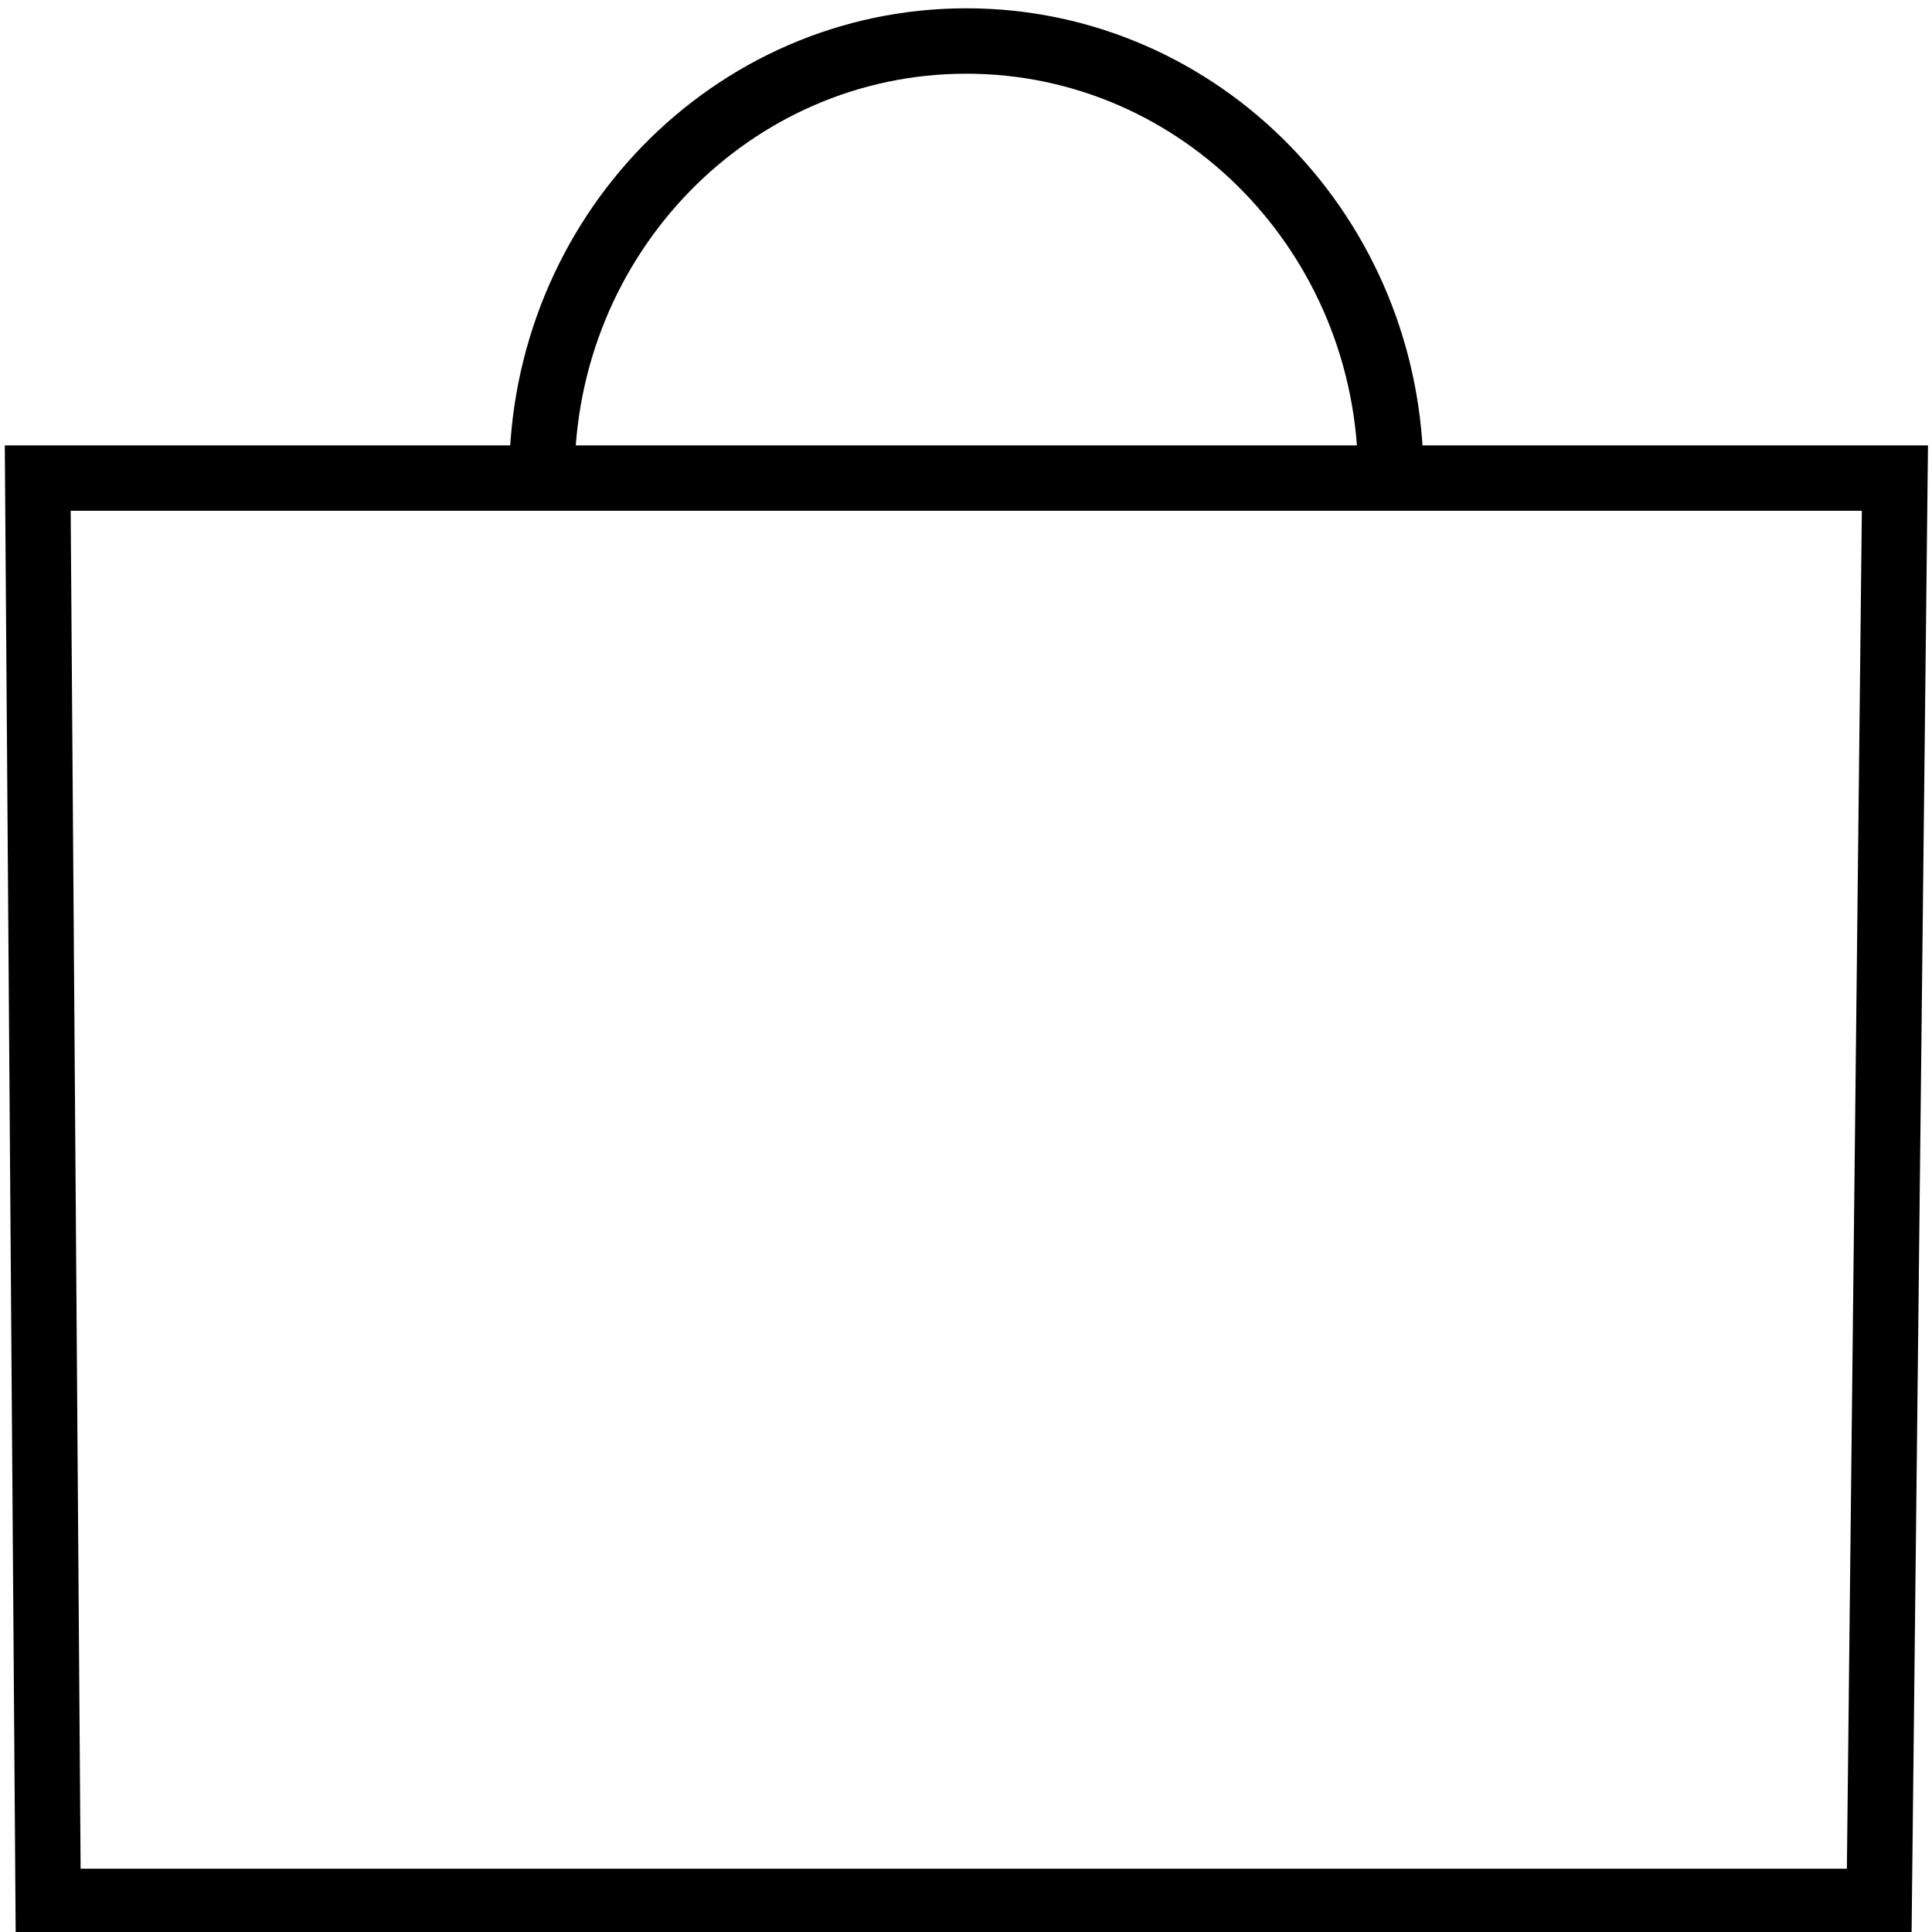
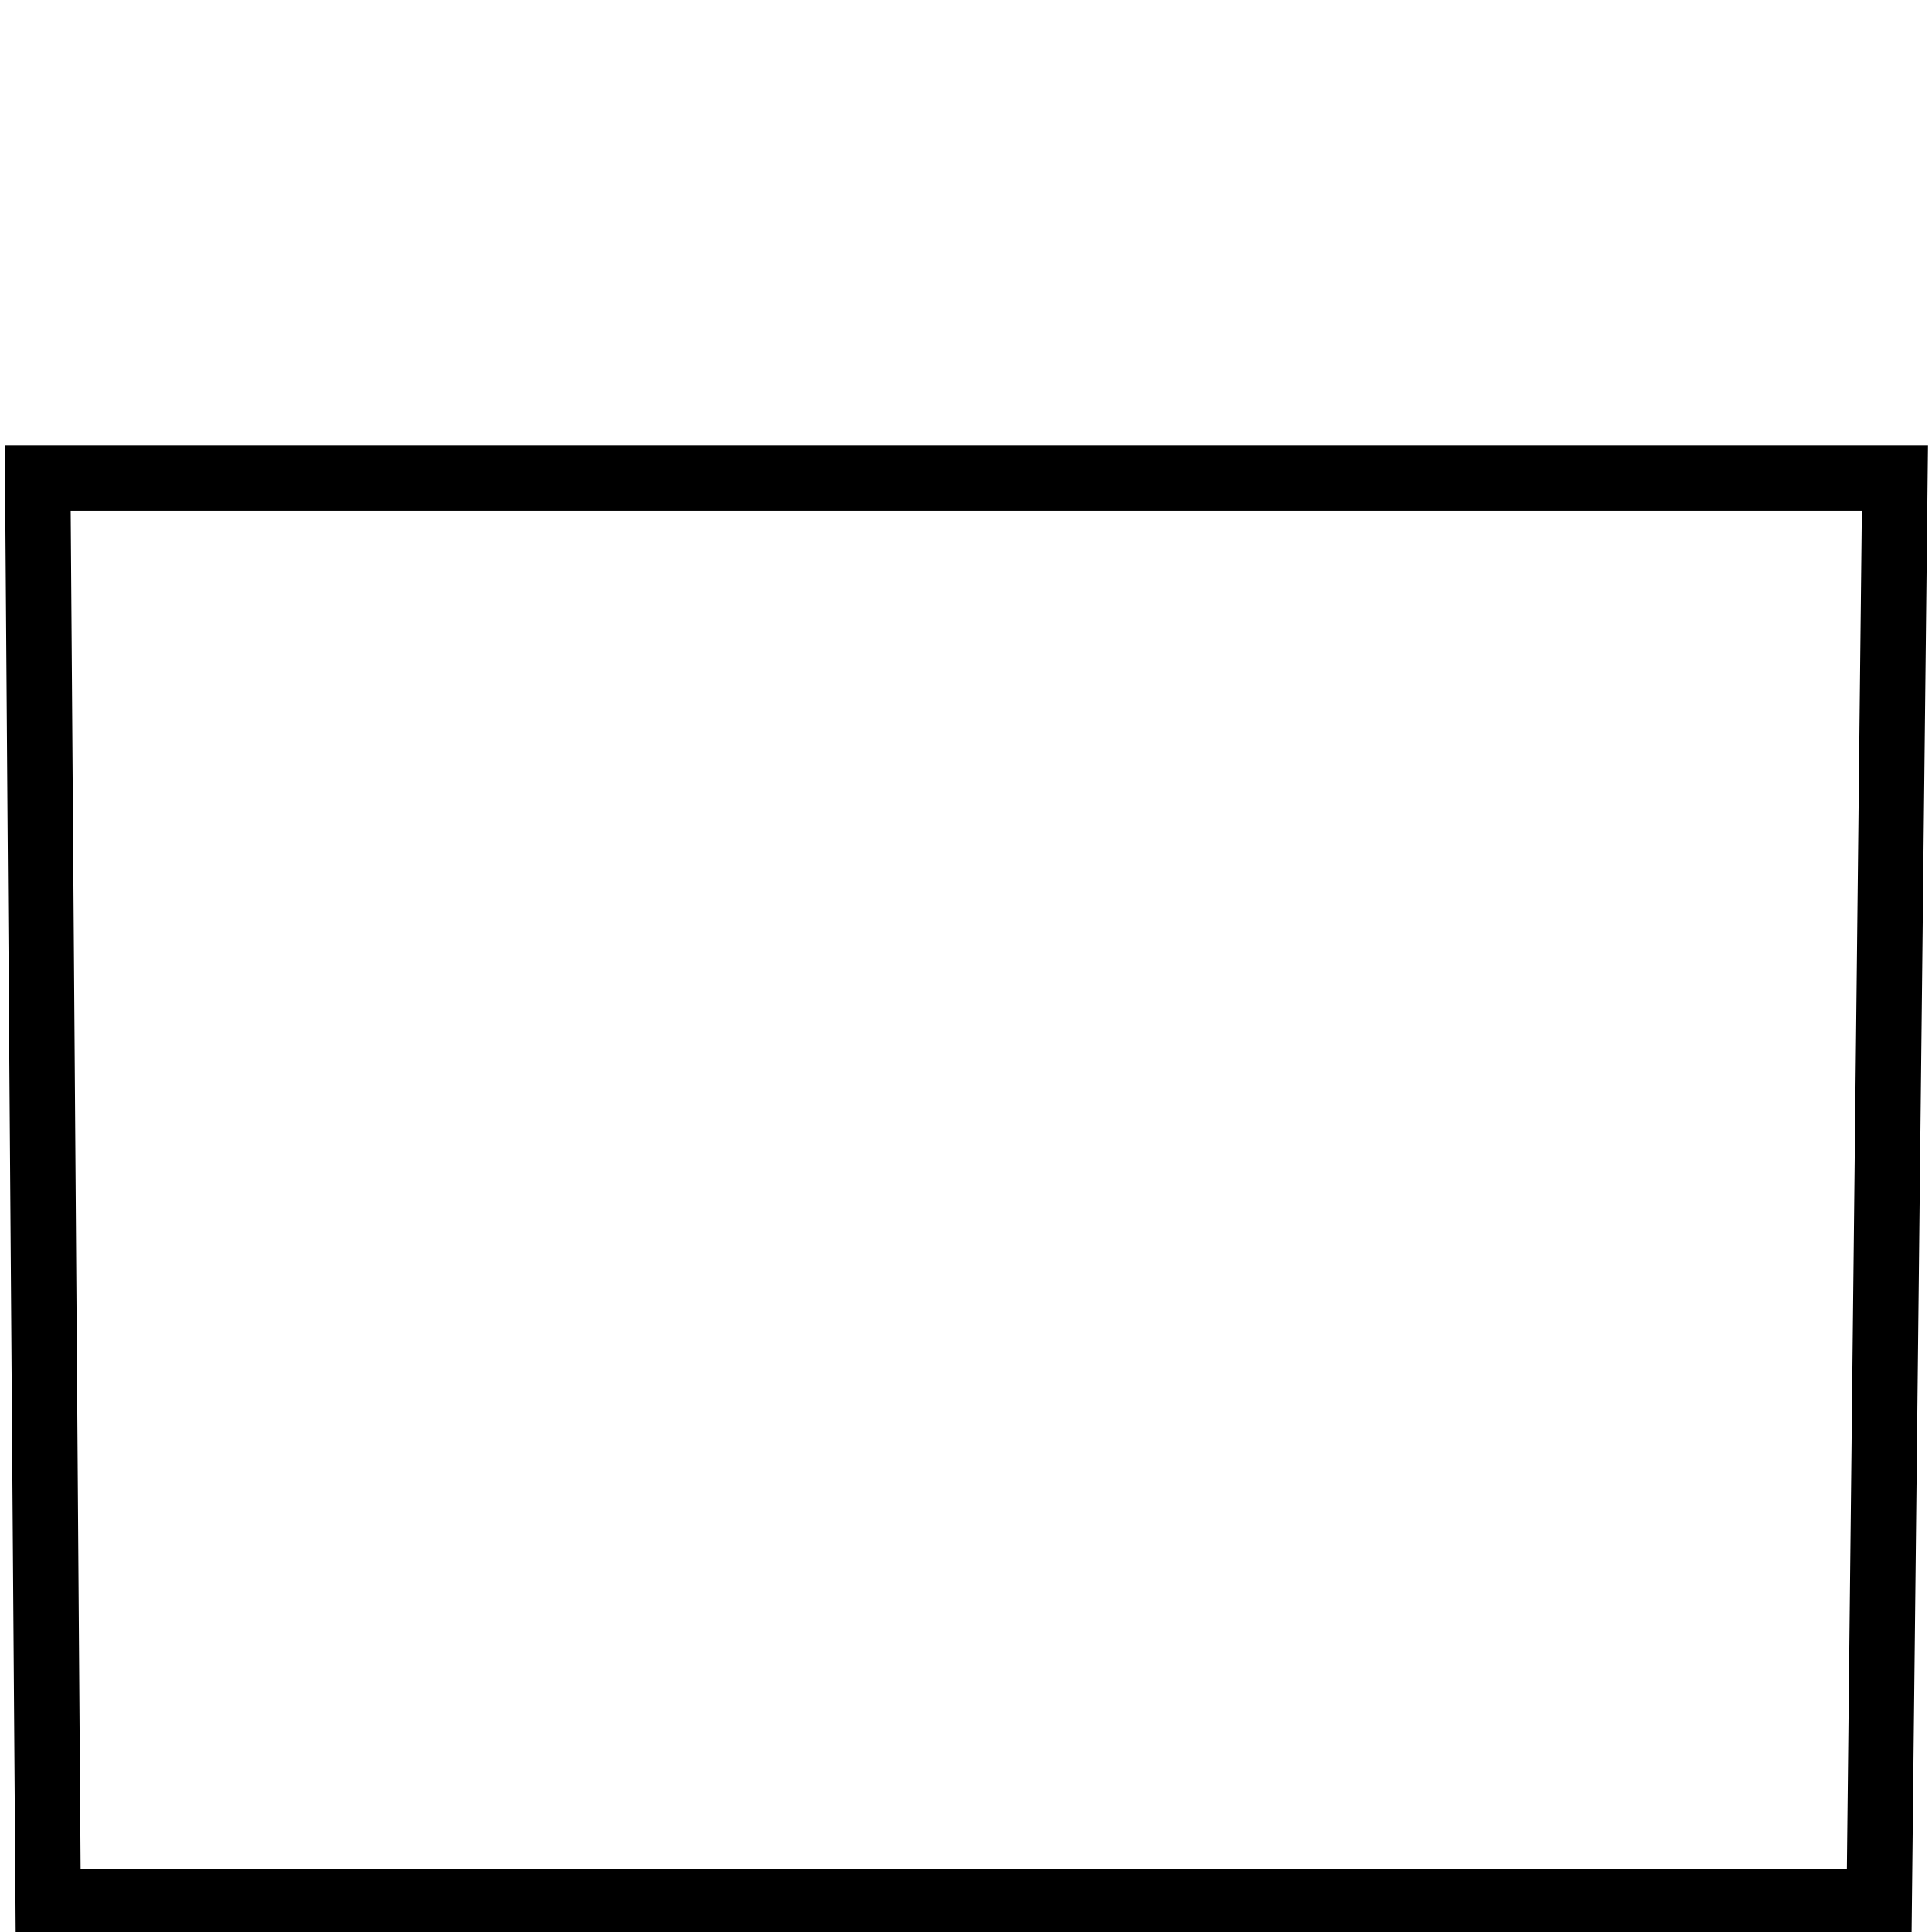
<svg xmlns="http://www.w3.org/2000/svg" id="Layer_1" style="enable-background:new 0 0 384 384;" version="1.1" viewBox="0 0 384 384" x="0px" y="0px">
  <style type="text/css">
	.st0{fill:none;stroke:#000000;stroke-width:13;stroke-miterlimit:10;}
</style>
  <g>
    <path class="st0" d="M188.87,379.6" />
    <path class="st0" d="M192.91,61.14" />
    <path class="st0" d="M194.13,379.6" />
-     <path class="st0" d="M199.06,61.14" />
  </g>
  <polygon class="st0" points="373.51,377.93 9.57,377.93 7.5,95.02 376.63,95.02" />
-   <path class="st0" d="M107.71,94.73c0-47.82,37.77-86.58,84.36-86.58s84.36,38.77,84.36,86.58" />
</svg>